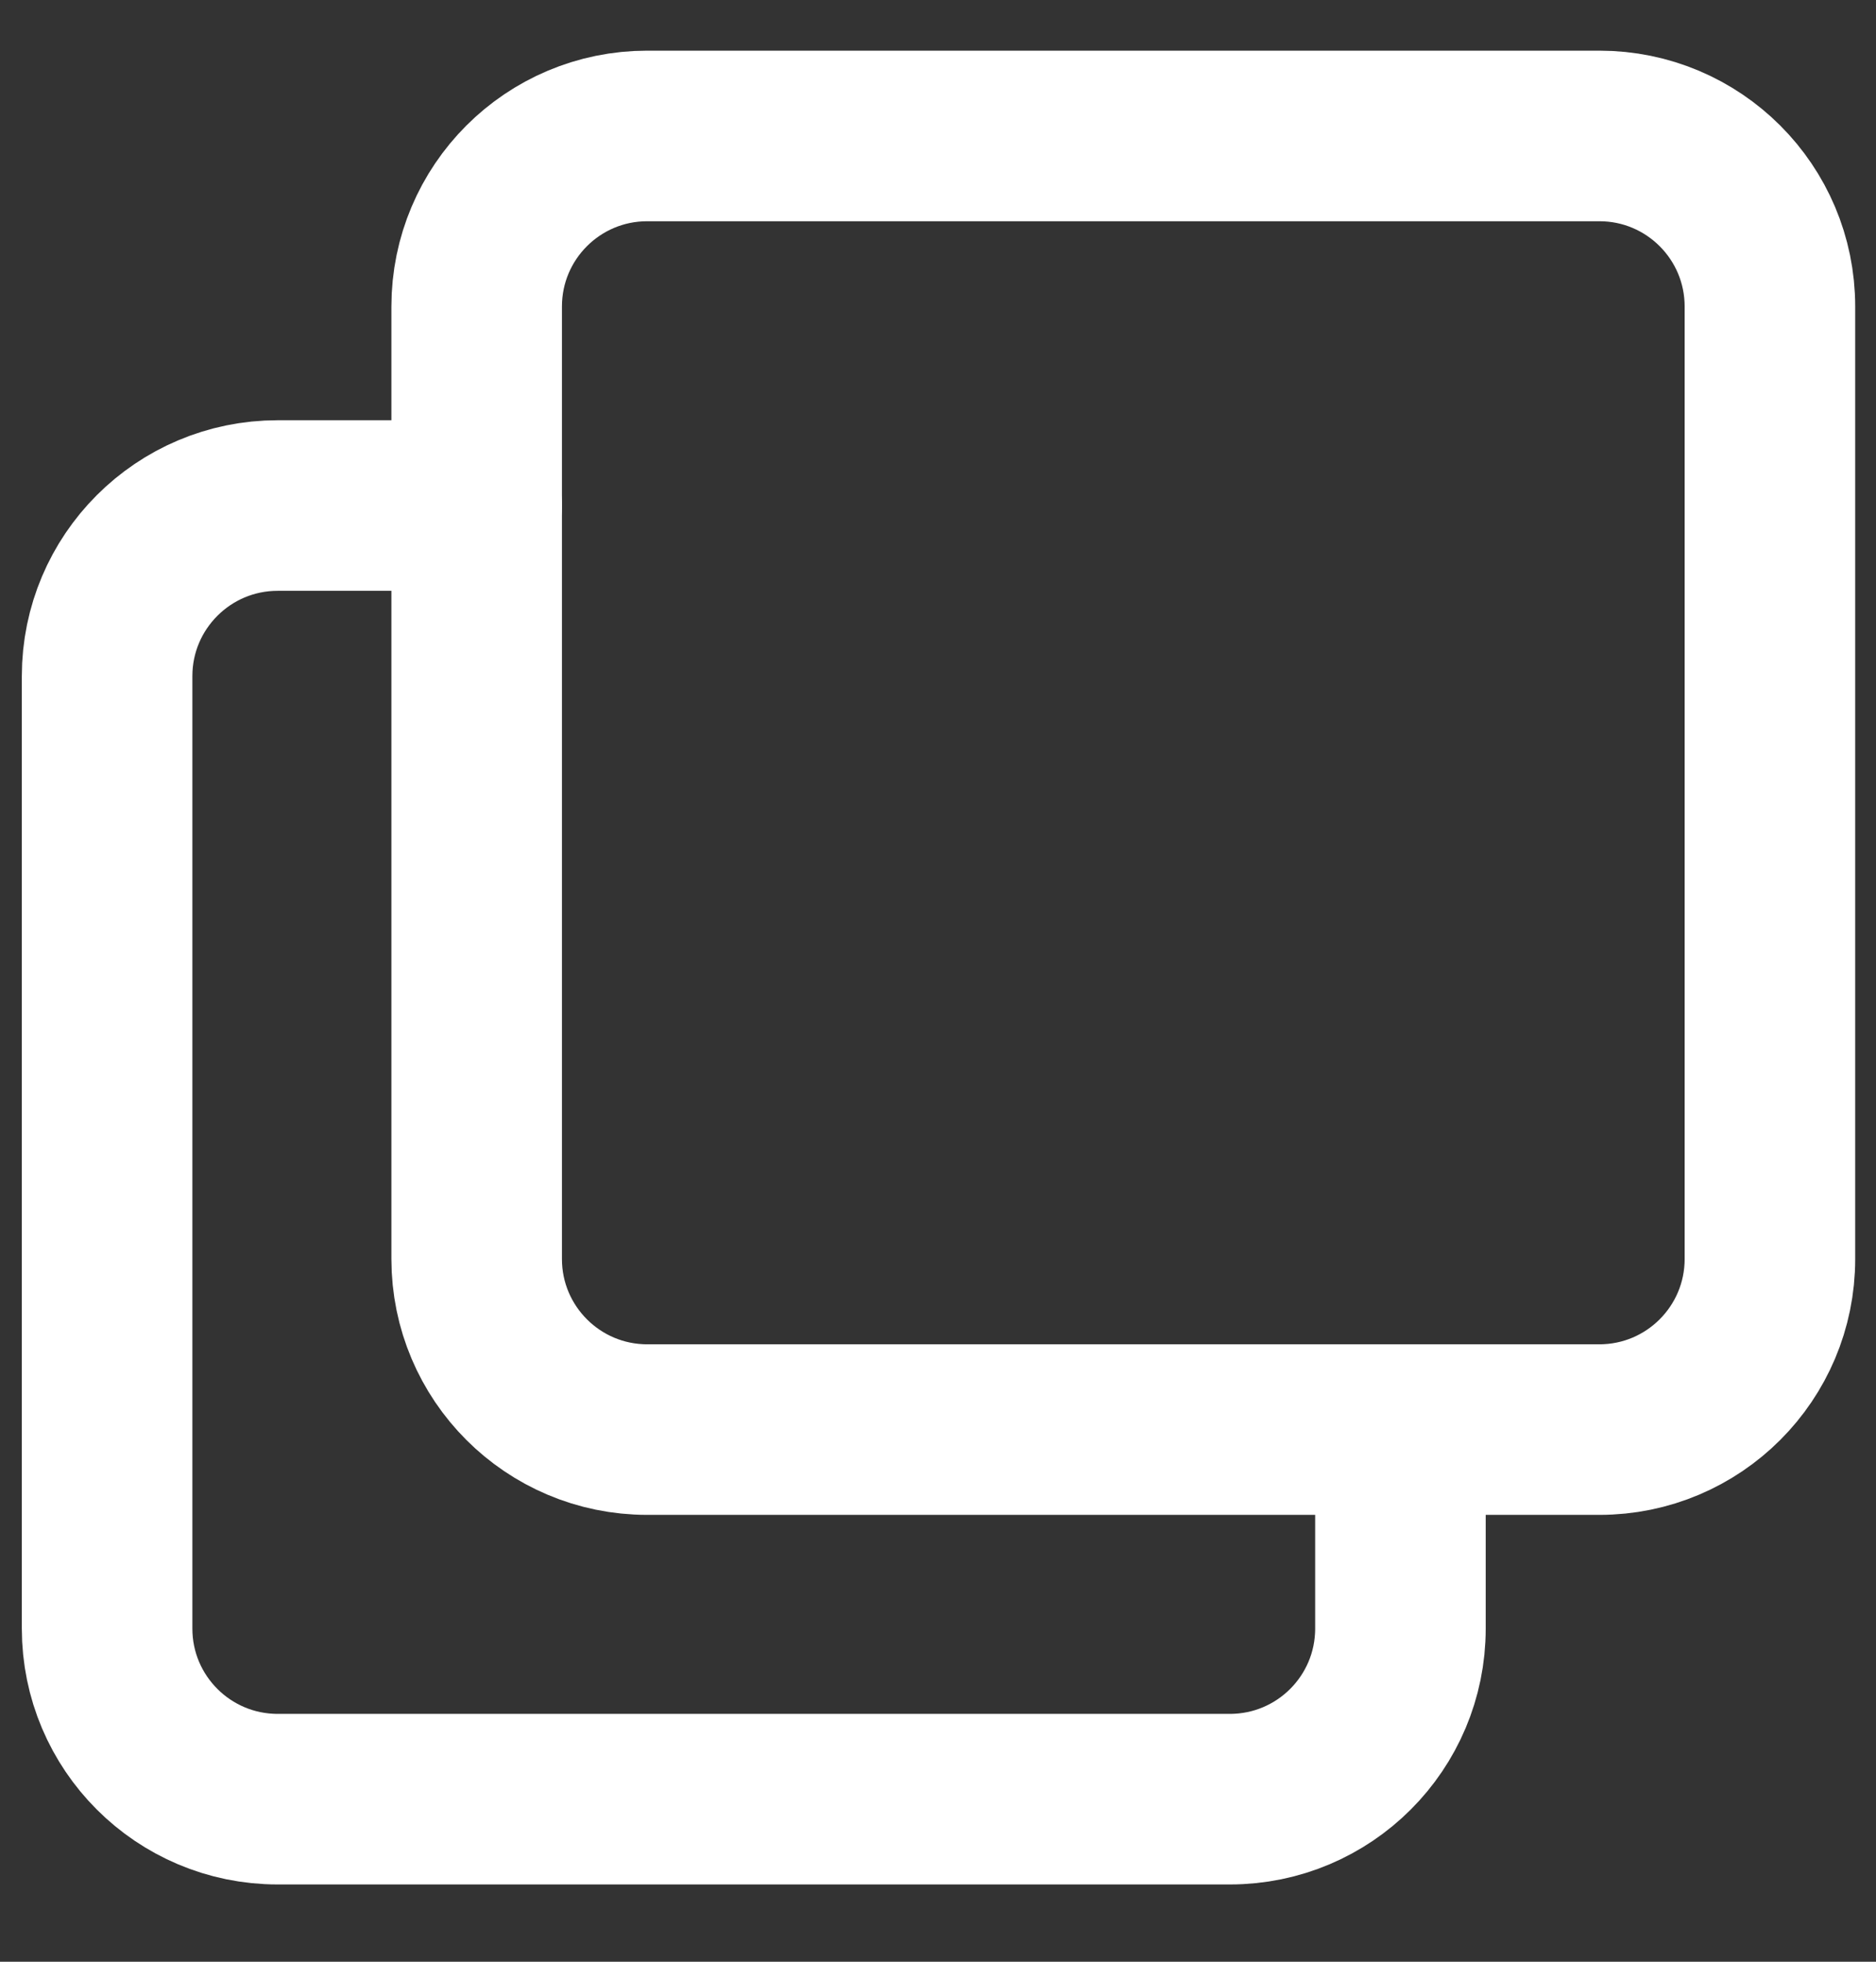
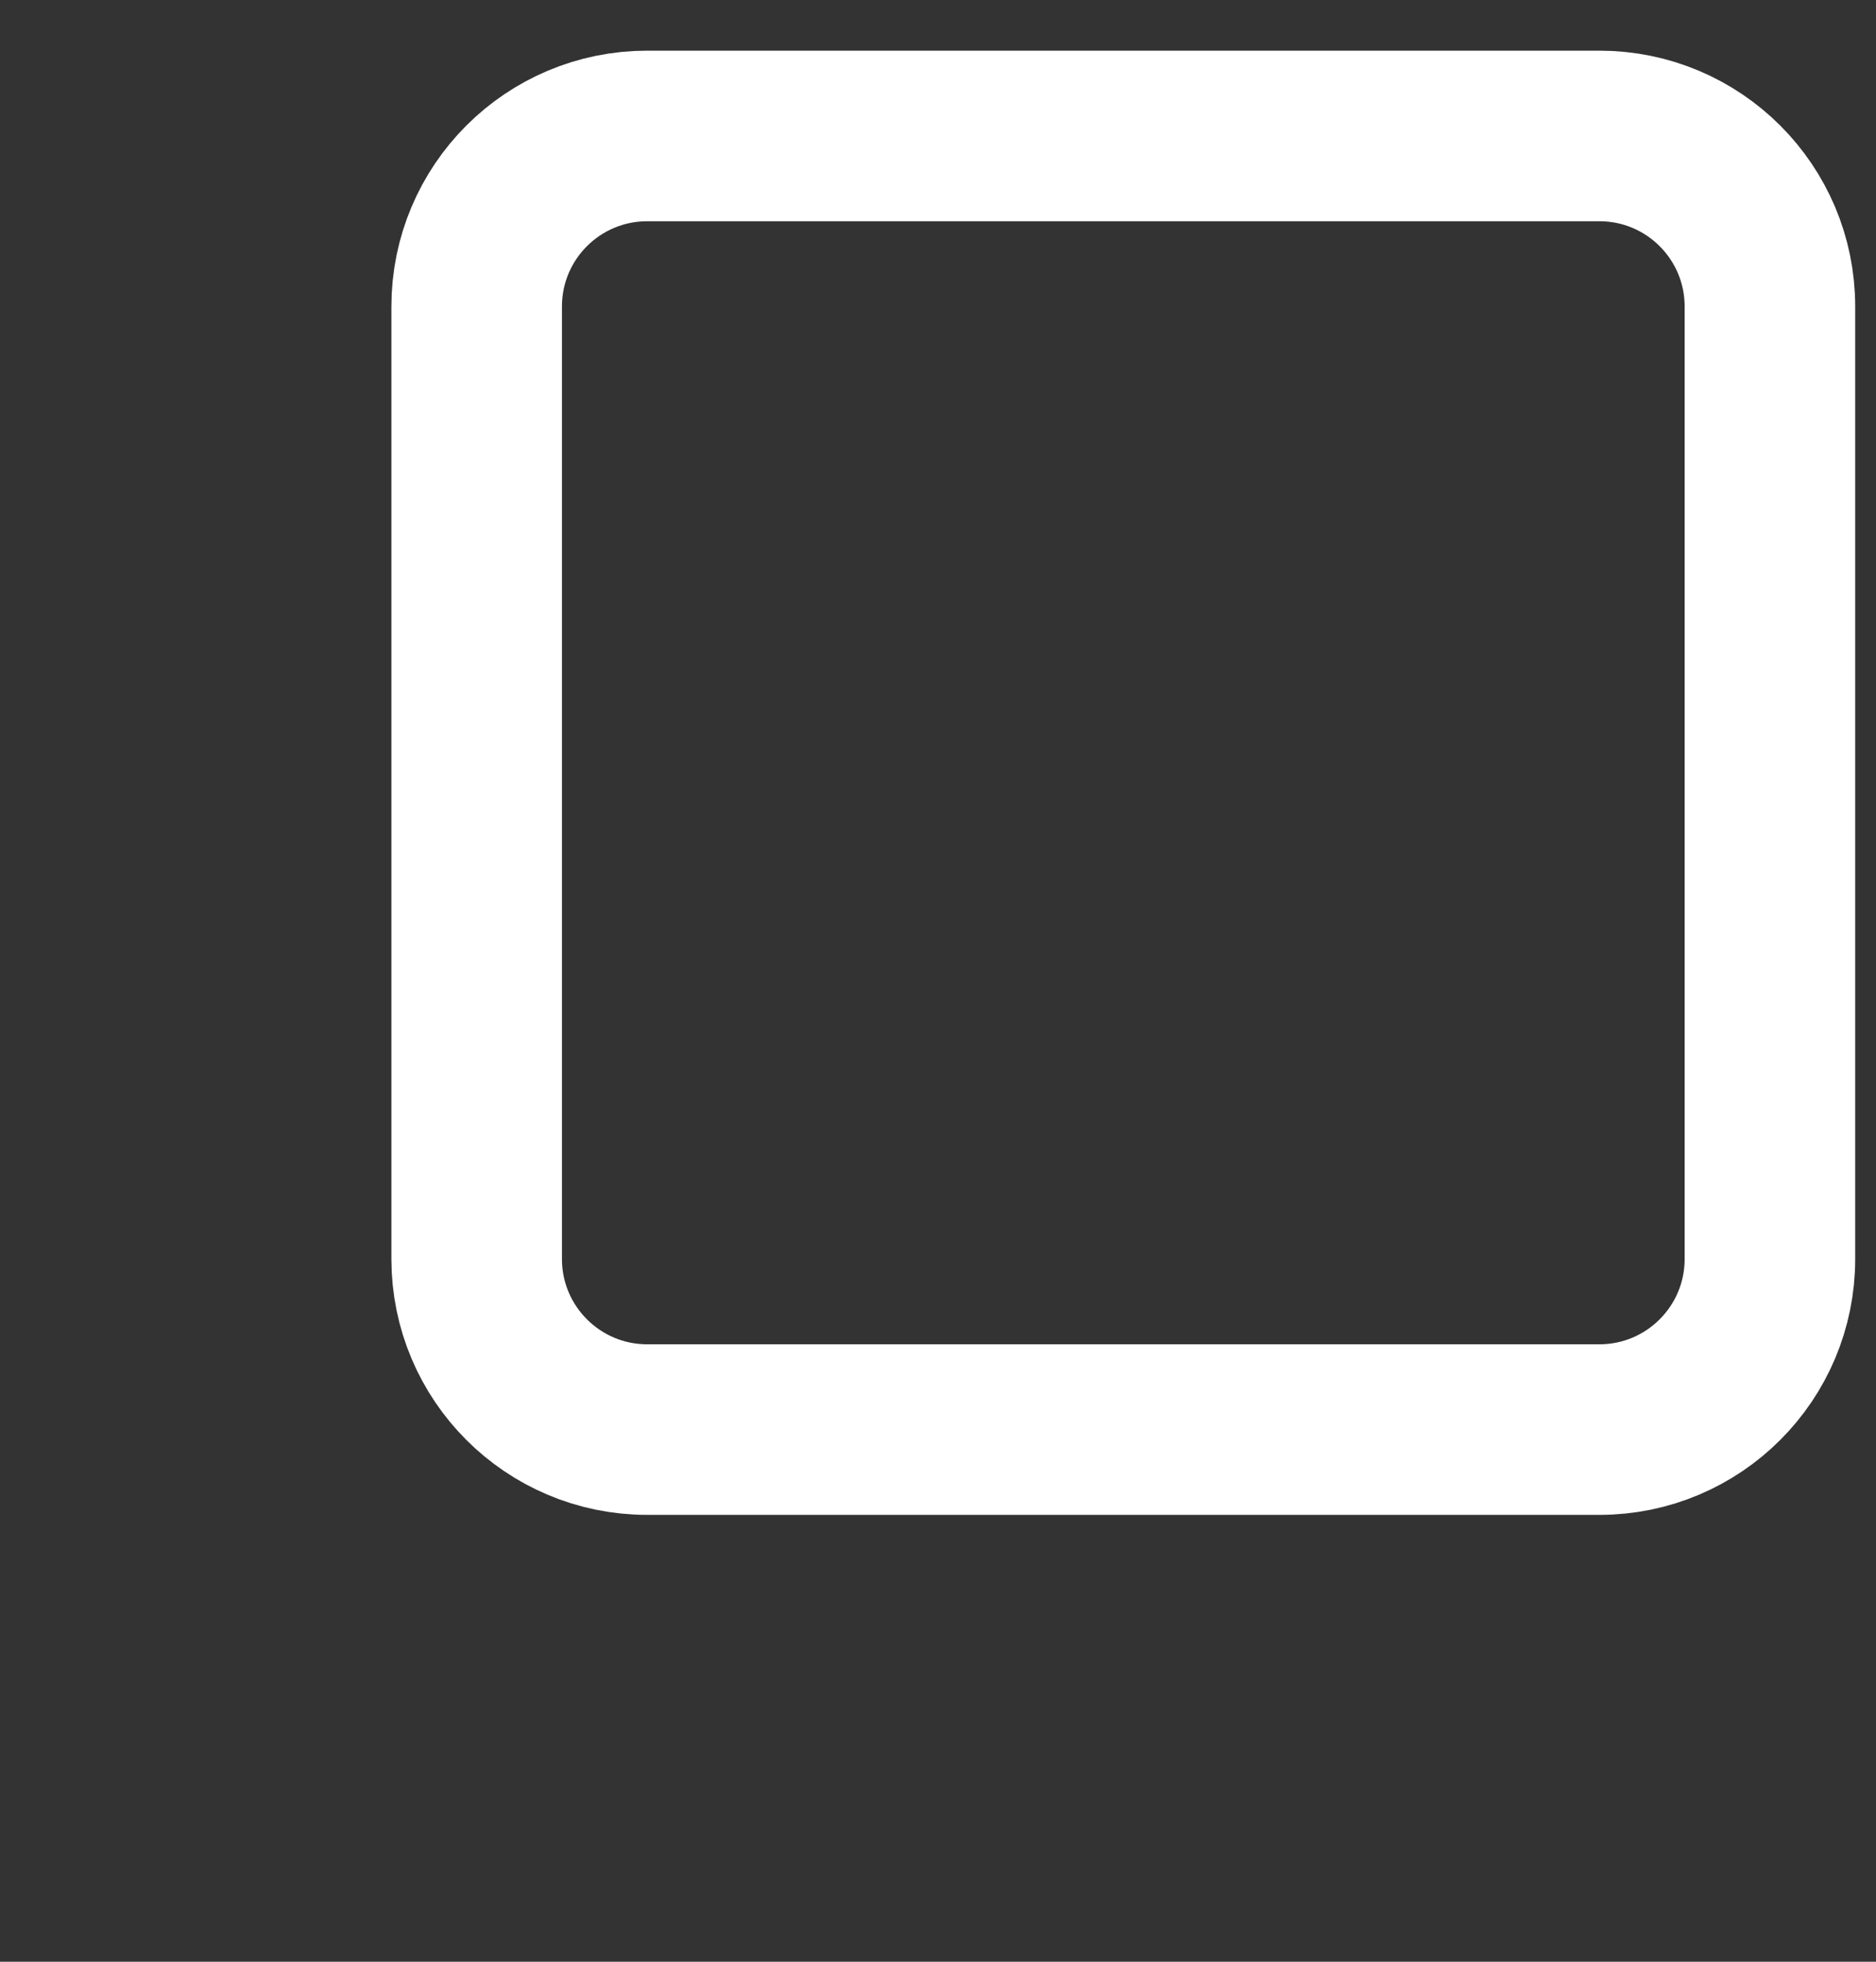
<svg xmlns="http://www.w3.org/2000/svg" width="22" height="23" viewBox="0 0 22 23" fill="none">
  <rect x="0" y="0" width="22" height="23" fill="#333333" stroke="none" />
  <path d="M18.756 16.761H7.59C6.485 16.761 5.59 15.865 5.59 14.761V3.594C5.59 2.489 6.485 1.594 7.59 1.594H18.756C19.861 1.594 20.756 2.489 20.756 3.594V14.761C20.756 15.865 19.861 16.761 18.756 16.761Z" stroke="white" stroke-width="2" stroke-linecap="round" />
-   <path d="M5.59 5.927L3.256 5.927C2.152 5.927 1.256 6.823 1.256 7.927L1.256 19.094C1.256 20.199 2.152 21.094 3.256 21.094L14.423 21.094C15.528 21.094 16.423 20.199 16.423 19.094L16.423 16.761" stroke="white" stroke-width="2" stroke-linecap="round" />
</svg>